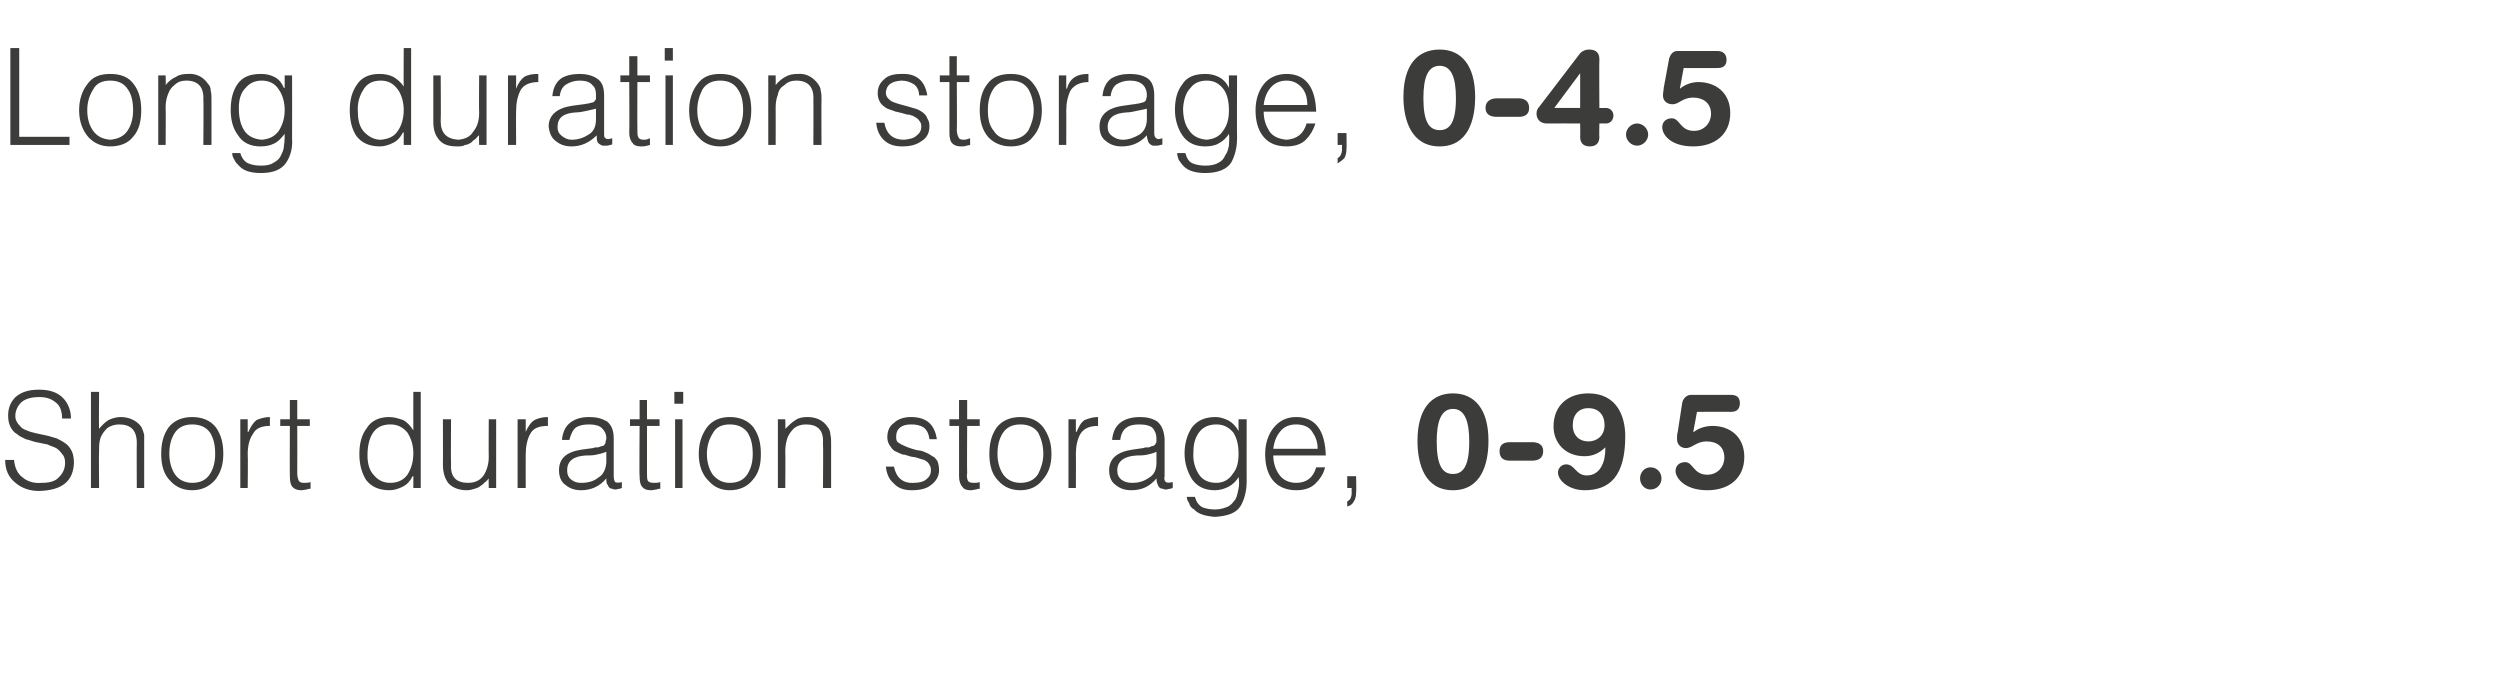
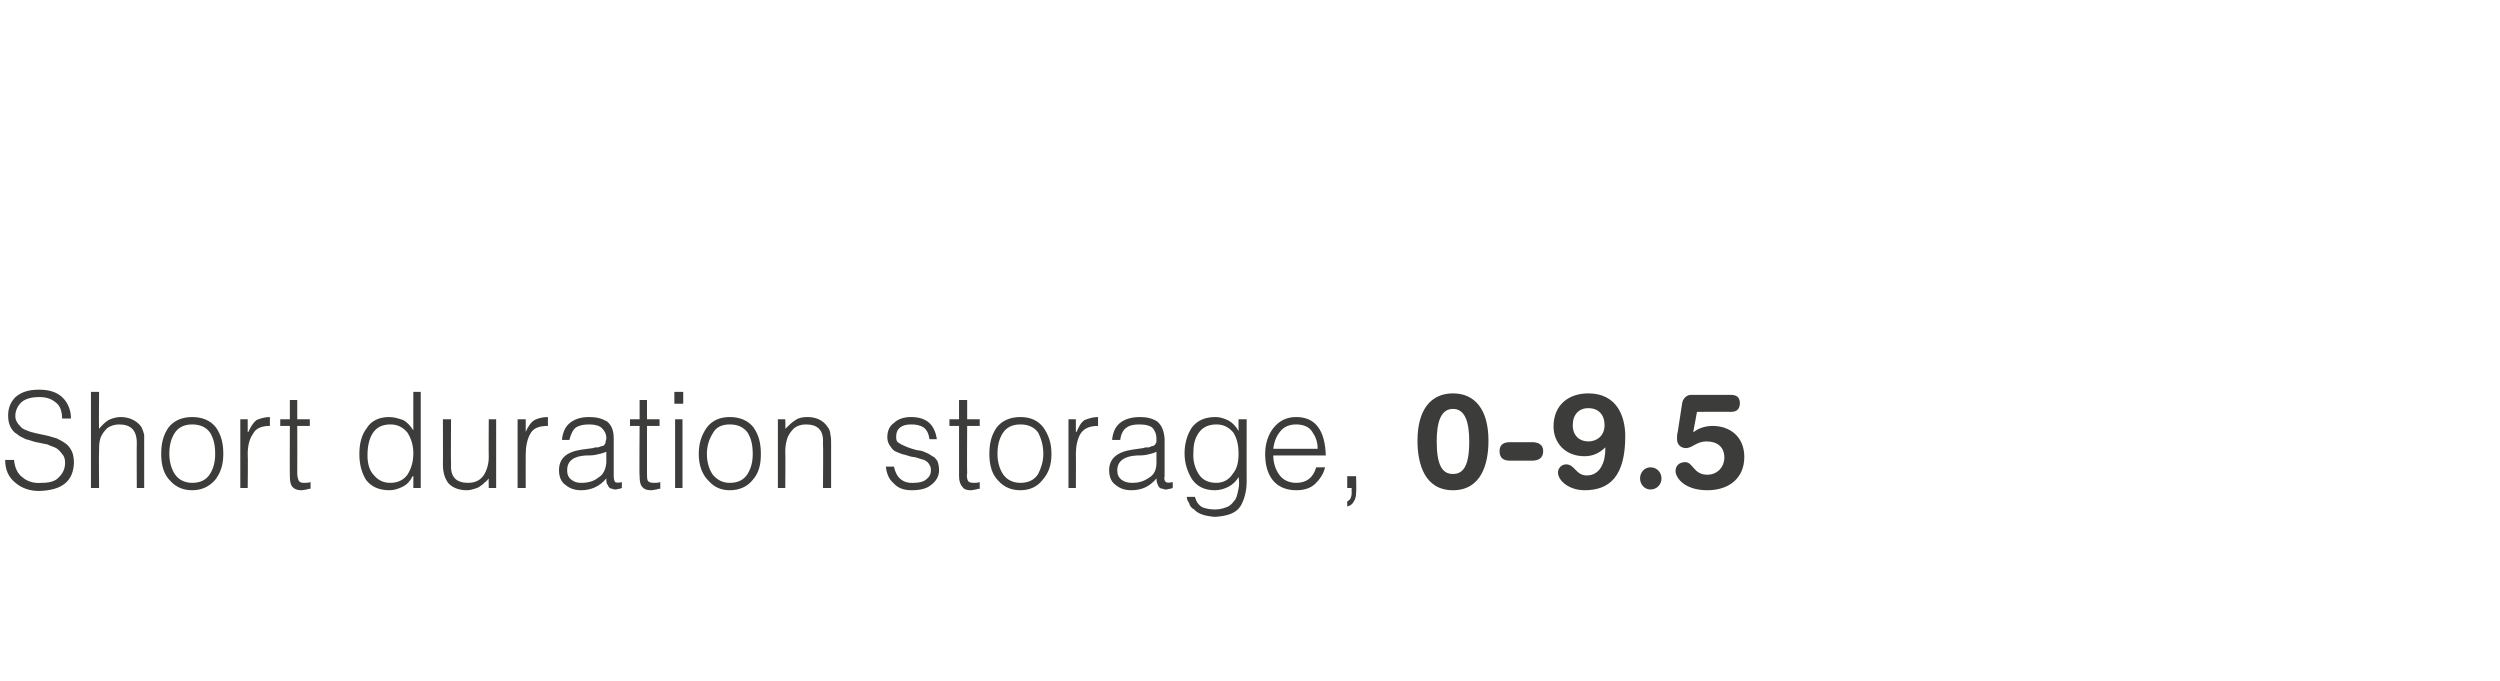
<svg xmlns="http://www.w3.org/2000/svg" version="1.1" width="338.1px" height="92.1px" viewBox="0 -6 338.1 92.1" style="top:-6px">
  <desc>Long duration storage, 0-4.5 Short duration storage, 0-9.5</desc>
  <defs />
  <g id="Polygon89145">
-     <path d="M 0.7 56.2 C 0.7 57.6 1.2 58.6 2.1 59.3 C 2.9 60 4 60.4 5.3 60.4 C 8.4 60.3 9.9 59.1 10 56.6 C 10 56 9.9 55.4 9.7 55 C 9.5 54.6 9.2 54.2 8.9 54 C 8.5 53.7 8.1 53.5 7.7 53.3 C 7.3 53.2 6.8 53 6.3 52.9 C 5.8 52.8 5.4 52.7 4.9 52.6 C 4.5 52.5 4 52.4 3.6 52.2 C 3.3 52.1 2.9 51.9 2.7 51.6 C 2.4 51.3 2.2 51 2.1 50.6 C 2 49.9 2.2 49.2 2.7 48.6 C 3.2 48 4.1 47.7 5.3 47.7 C 6.2 47.7 6.9 47.9 7.5 48.4 C 8.1 48.8 8.4 49.6 8.4 50.6 C 8.4 50.6 9.6 50.6 9.6 50.6 C 9.6 49.5 9.2 48.5 8.5 47.8 C 7.8 47.1 6.8 46.7 5.3 46.7 C 3.9 46.7 2.9 47 2.1 47.7 C 1.4 48.4 1.1 49.2 1.1 50.2 C 1.1 50.8 1.2 51.3 1.4 51.7 C 1.6 52.1 1.9 52.5 2.3 52.7 C 2.6 53 3.1 53.2 3.5 53.4 C 4 53.5 4.4 53.7 4.9 53.8 C 5.4 53.9 5.9 54 6.4 54.1 C 6.8 54.3 7.2 54.4 7.6 54.6 C 7.9 54.8 8.2 55.1 8.4 55.4 C 8.7 55.7 8.8 56.1 8.8 56.6 C 8.8 57.4 8.5 58 8 58.5 C 7.5 59.1 6.7 59.3 5.6 59.3 C 4.6 59.4 3.7 59.1 3.1 58.6 C 2.4 58.1 2 57.3 1.9 56.2 C 1.9 56.2 0.7 56.2 0.7 56.2 Z M 13.4 60 C 13.4 60 13.36 54.99 13.4 55 C 13.4 54.4 13.4 53.8 13.6 53.2 C 13.8 52.7 14.1 52.3 14.5 51.9 C 14.9 51.6 15.5 51.4 16.1 51.4 C 17.7 51.4 18.5 52.2 18.5 53.9 C 18.47 53.92 18.5 60 18.5 60 L 19.5 60 C 19.5 60 19.51 53.9 19.5 53.9 C 19.5 53.5 19.5 53.1 19.5 52.8 C 19.4 52.4 19.3 52.1 19.1 51.7 C 18.4 50.8 17.4 50.4 16.3 50.4 C 15.7 50.4 15.1 50.6 14.7 50.8 C 14.2 51.1 13.8 51.5 13.4 52 C 13.36 51.97 13.4 47 13.4 47 L 12.3 47 L 12.3 60 L 13.4 60 Z M 26 60.3 C 27.3 60.3 28.3 59.8 29.1 58.9 C 29.8 58 30.2 56.9 30.2 55.4 C 30.2 53.9 29.9 52.8 29.2 51.8 C 28.5 50.9 27.4 50.4 26 50.4 C 24.6 50.4 23.5 50.9 22.8 51.8 C 22.1 52.8 21.8 53.9 21.8 55.4 C 21.8 57 22.2 58.2 23 59 C 23.8 59.9 24.8 60.3 26 60.3 C 26 60.3 26 60.3 26 60.3 Z M 29.1 55.4 C 29.1 56.4 28.9 57.3 28.4 58.1 C 27.9 58.9 27.1 59.3 26 59.3 C 25 59.3 24.2 58.9 23.7 58.2 C 23.2 57.5 22.9 56.5 22.9 55.4 C 22.9 54.3 23.1 53.4 23.6 52.6 C 24.1 51.8 24.9 51.4 26 51.4 C 27.1 51.4 27.9 51.8 28.4 52.5 C 28.9 53.3 29.1 54.2 29.1 55.4 C 29.1 55.4 29.1 55.4 29.1 55.4 Z M 33.5 55.4 C 33.5 54.4 33.7 53.4 34.2 52.7 C 34.6 51.9 35.4 51.6 36.5 51.6 C 36.5 51.6 36.5 50.4 36.5 50.4 C 35.8 50.4 35.2 50.6 34.7 50.8 C 34.3 51.1 33.9 51.7 33.6 52.4 C 33.59 52.41 33.5 52.4 33.5 52.4 L 33.5 50.7 L 32.5 50.7 L 32.5 60 L 33.5 60 C 33.5 60 33.55 55.44 33.5 55.4 Z M 42 59.2 C 41.7 59.3 41.4 59.3 41.1 59.3 C 40.7 59.3 40.5 59.2 40.4 59 C 40.3 58.8 40.2 58.4 40.2 58 C 40.22 58 40.2 51.6 40.2 51.6 L 41.9 51.6 L 41.9 50.7 L 40.2 50.7 L 40.2 48.1 L 39.2 48.1 L 39.2 50.7 L 37.9 50.7 L 37.9 51.6 L 39.2 51.6 C 39.2 51.6 39.18 58.43 39.2 58.4 C 39.2 59.1 39.3 59.6 39.6 59.9 C 39.9 60.2 40.3 60.3 40.8 60.3 C 41 60.3 41.3 60.2 41.5 60.2 C 41.7 60.1 41.9 60.1 42 60.1 C 42 60.1 42 59.2 42 59.2 Z M 55.9 55.3 C 55.9 56.5 55.6 57.4 55.1 58.2 C 54.6 58.9 53.8 59.3 52.8 59.3 C 51.9 59.3 51.2 59 50.6 58.3 C 50 57.7 49.7 56.8 49.7 55.6 C 49.7 54.4 49.9 53.4 50.4 52.6 C 50.9 51.8 51.7 51.4 52.8 51.4 C 53.8 51.4 54.5 51.8 55.1 52.5 C 55.6 53.3 55.9 54.2 55.9 55.3 C 55.9 55.3 55.9 55.3 55.9 55.3 Z M 55.9 52.2 C 55.5 51.6 55.1 51.1 54.5 50.8 C 53.9 50.6 53.3 50.4 52.6 50.4 C 51.3 50.4 50.2 50.9 49.6 51.9 C 48.9 52.8 48.6 54 48.6 55.4 C 48.6 56.8 48.9 57.9 49.5 58.9 C 50.2 59.8 51.2 60.3 52.7 60.3 C 53.3 60.3 53.9 60.1 54.5 59.8 C 55.1 59.5 55.5 59 55.8 58.4 C 55.84 58.4 55.9 58.4 55.9 58.4 L 55.9 60 L 56.9 60 L 56.9 47 L 55.9 47 C 55.9 47 55.88 52.16 55.9 52.2 Z M 66.1 55.8 C 66.1 56.8 65.8 57.7 65.4 58.3 C 64.9 59 64.2 59.3 63.3 59.3 C 61.7 59.3 60.9 58.5 61 56.8 C 60.96 56.82 61 50.7 61 50.7 L 59.9 50.7 C 59.9 50.7 59.92 56.84 59.9 56.8 C 59.9 57.8 60.1 58.6 60.6 59.3 C 61.1 59.9 62 60.3 63.1 60.3 C 63.5 60.3 63.9 60.2 64.2 60.1 C 64.5 60 64.8 59.9 65 59.7 C 65.2 59.6 65.4 59.4 65.6 59.2 C 65.8 59.1 65.9 58.9 66.1 58.7 C 66.07 58.74 66.1 60 66.1 60 L 67.1 60 L 67.1 50.7 L 66.1 50.7 C 66.1 50.7 66.07 55.77 66.1 55.8 Z M 71.1 55.4 C 71.1 54.4 71.3 53.4 71.7 52.7 C 72.1 51.9 72.9 51.6 74.1 51.6 C 74.1 51.6 74.1 50.4 74.1 50.4 C 73.3 50.4 72.7 50.6 72.3 50.8 C 71.8 51.1 71.4 51.7 71.1 52.4 C 71.12 52.41 71.1 52.4 71.1 52.4 L 71.1 50.7 L 70 50.7 L 70 60 L 71.1 60 C 71.1 60 71.08 55.44 71.1 55.4 Z M 82 56.6 C 81.9 57.5 81.6 58.2 80.9 58.6 C 80.3 59.1 79.5 59.3 78.6 59.3 C 78.1 59.3 77.7 59.2 77.3 58.9 C 76.9 58.6 76.7 58.2 76.7 57.6 C 76.7 56.4 77.5 55.7 79.2 55.6 C 79.7 55.6 80.1 55.6 80.6 55.5 C 81.1 55.4 81.5 55.3 82 55.1 C 82 55.1 82 56.6 82 56.6 Z M 78.7 54.8 C 76.6 55.1 75.6 56 75.6 57.6 C 75.6 58.5 75.9 59.2 76.5 59.6 C 77.1 60.1 77.8 60.3 78.6 60.3 C 79.9 60.3 81.1 59.8 82 58.7 C 82 59.1 82 59.4 82.2 59.6 C 82.3 59.9 82.5 60.1 82.8 60.1 C 83 60.2 83.1 60.2 83.3 60.2 C 83.4 60.2 83.6 60.1 83.8 60.1 C 83.9 60.1 84 60 84.1 60 C 84.1 60 84.1 59.2 84.1 59.2 C 83.7 59.3 83.4 59.3 83.2 59.2 C 83.1 59.1 83 58.8 83 58.4 C 83 58.4 83 53.3 83 53.3 C 83 52.2 82.7 51.5 82.1 51 C 81.4 50.6 80.7 50.4 79.7 50.4 C 78.7 50.4 77.9 50.6 77.2 51.1 C 76.5 51.6 76.1 52.4 76 53.5 C 76 53.5 77 53.5 77 53.5 C 77.2 52.7 77.5 52.1 77.9 51.8 C 78.4 51.5 79 51.4 79.7 51.4 C 80.5 51.4 81.1 51.6 81.4 51.9 C 81.8 52.3 82 52.7 82 53.3 C 82 53.5 81.9 53.6 81.9 53.8 C 81.9 54 81.7 54.2 81.6 54.3 C 81.4 54.3 81.2 54.4 80.9 54.5 C 80.6 54.5 80.4 54.5 80.2 54.6 C 80.2 54.6 78.7 54.8 78.7 54.8 Z M 89.3 59.2 C 89 59.3 88.7 59.3 88.4 59.3 C 88 59.3 87.7 59.2 87.6 59 C 87.5 58.8 87.5 58.4 87.5 58 C 87.49 58 87.5 51.6 87.5 51.6 L 89.2 51.6 L 89.2 50.7 L 87.5 50.7 L 87.5 48.1 L 86.5 48.1 L 86.5 50.7 L 85.2 50.7 L 85.2 51.6 L 86.5 51.6 C 86.5 51.6 86.45 58.43 86.5 58.4 C 86.5 59.1 86.6 59.6 86.9 59.9 C 87.2 60.2 87.5 60.3 88.1 60.3 C 88.3 60.3 88.6 60.2 88.8 60.2 C 89 60.1 89.1 60.1 89.3 60.1 C 89.3 60.1 89.3 59.2 89.3 59.2 Z M 92.3 60 L 92.3 50.7 L 91.3 50.7 L 91.3 60 L 92.3 60 Z M 92.4 48.6 L 92.4 47 L 91.2 47 L 91.2 48.6 L 92.4 48.6 Z M 98.7 60.3 C 100 60.3 101.1 59.8 101.8 58.9 C 102.6 58 102.9 56.9 102.9 55.4 C 102.9 53.9 102.6 52.8 101.9 51.8 C 101.2 50.9 100.1 50.4 98.7 50.4 C 97.3 50.4 96.3 50.9 95.6 51.8 C 94.9 52.8 94.5 53.9 94.5 55.4 C 94.5 57 95 58.2 95.8 59 C 96.6 59.9 97.5 60.3 98.7 60.3 C 98.7 60.3 98.7 60.3 98.7 60.3 Z M 101.8 55.4 C 101.8 56.4 101.6 57.3 101.1 58.1 C 100.6 58.9 99.8 59.3 98.7 59.3 C 97.7 59.3 97 58.9 96.4 58.2 C 95.9 57.5 95.6 56.5 95.6 55.4 C 95.6 54.3 95.9 53.4 96.4 52.6 C 96.8 51.8 97.6 51.4 98.7 51.4 C 99.8 51.4 100.6 51.8 101.1 52.5 C 101.6 53.3 101.8 54.2 101.8 55.4 C 101.8 55.4 101.8 55.4 101.8 55.4 Z M 106.2 55 C 106.2 54.4 106.3 53.8 106.5 53.2 C 106.7 52.7 107 52.3 107.4 51.9 C 107.8 51.6 108.3 51.4 109 51.4 C 110.6 51.4 111.4 52.2 111.3 53.9 C 111.35 53.92 111.3 60 111.3 60 L 112.4 60 C 112.4 60 112.39 53.9 112.4 53.9 C 112.4 53.5 112.4 53.1 112.3 52.8 C 112.3 52.4 112.2 52.1 111.9 51.7 C 111.3 50.8 110.3 50.4 109.2 50.4 C 108.6 50.4 108 50.5 107.6 50.8 C 107.1 51.1 106.7 51.5 106.2 52 C 106.24 51.96 106.2 50.7 106.2 50.7 L 105.2 50.7 L 105.2 60 L 106.2 60 C 106.2 60 106.24 54.99 106.2 55 Z M 119.8 57.1 C 119.9 58 120.2 58.8 120.8 59.3 C 121.4 60 122.2 60.3 123.3 60.3 C 124.4 60.3 125.3 60.1 125.9 59.6 C 126.6 59.1 127 58.4 127 57.6 C 127 57.1 126.9 56.7 126.8 56.4 C 126.6 56.1 126.4 55.8 126.1 55.7 C 125.8 55.5 125.5 55.3 125.2 55.2 C 124.8 55 124.4 54.9 124.1 54.9 C 123.3 54.7 122.7 54.5 122.1 54.2 C 121.8 54.1 121.6 53.9 121.4 53.8 C 121.2 53.6 121.2 53.3 121.2 53 C 121.2 52 121.9 51.4 123.2 51.4 C 123.9 51.4 124.4 51.5 124.9 51.8 C 125.3 52.1 125.6 52.6 125.7 53.4 C 125.7 53.4 126.7 53.4 126.7 53.4 C 126.4 51.4 125.3 50.4 123.2 50.4 C 122.2 50.4 121.4 50.7 120.9 51.2 C 120.3 51.6 120 52.3 120 53.1 C 120 53.5 120.1 53.9 120.3 54.2 C 120.5 54.5 120.7 54.8 121 55 C 121.3 55.1 121.6 55.3 121.9 55.4 C 122.1 55.5 122.3 55.5 122.4 55.5 C 122.6 55.6 122.8 55.6 123 55.7 C 123.3 55.8 123.7 55.8 124 55.9 C 124.2 56 124.4 56 124.6 56.1 C 124.7 56.1 124.9 56.2 125 56.2 C 125.3 56.4 125.5 56.5 125.6 56.7 C 125.8 57 125.9 57.2 125.9 57.6 C 125.9 58.1 125.7 58.5 125.3 58.8 C 125 59.1 124.4 59.3 123.6 59.3 C 122.1 59.4 121.2 58.6 120.9 57.1 C 120.9 57.1 119.8 57.1 119.8 57.1 Z M 132.5 59.2 C 132.2 59.3 132 59.3 131.7 59.3 C 131.2 59.3 131 59.2 130.9 59 C 130.8 58.8 130.7 58.4 130.8 58 C 130.76 58 130.8 51.6 130.8 51.6 L 132.5 51.6 L 132.5 50.7 L 130.8 50.7 L 130.8 48.1 L 129.7 48.1 L 129.7 50.7 L 128.4 50.7 L 128.4 51.6 L 129.7 51.6 C 129.7 51.6 129.71 58.43 129.7 58.4 C 129.7 59.1 129.9 59.6 130.2 59.9 C 130.4 60.2 130.8 60.3 131.3 60.3 C 131.6 60.3 131.8 60.2 132 60.2 C 132.2 60.1 132.4 60.1 132.5 60.1 C 132.5 60.1 132.5 59.2 132.5 59.2 Z M 138 60.3 C 139.3 60.3 140.3 59.8 141 58.9 C 141.8 58 142.2 56.9 142.2 55.4 C 142.2 53.9 141.8 52.8 141.1 51.8 C 140.4 50.9 139.4 50.4 138 50.4 C 136.6 50.4 135.5 50.9 134.8 51.8 C 134.1 52.8 133.8 53.9 133.8 55.4 C 133.8 57 134.2 58.2 135 59 C 135.8 59.9 136.8 60.3 138 60.3 C 138 60.3 138 60.3 138 60.3 Z M 141.1 55.4 C 141.1 56.4 140.8 57.3 140.4 58.1 C 139.9 58.9 139.1 59.3 138 59.3 C 137 59.3 136.2 58.9 135.7 58.2 C 135.2 57.5 134.9 56.5 134.9 55.4 C 134.9 54.3 135.1 53.4 135.6 52.6 C 136.1 51.8 136.9 51.4 138 51.4 C 139.1 51.4 139.9 51.8 140.4 52.5 C 140.8 53.3 141.1 54.2 141.1 55.4 C 141.1 55.4 141.1 55.4 141.1 55.4 Z M 145.5 55.4 C 145.5 54.4 145.7 53.4 146.1 52.7 C 146.6 51.9 147.4 51.6 148.5 51.6 C 148.5 51.6 148.5 50.4 148.5 50.4 C 147.8 50.4 147.2 50.6 146.7 50.8 C 146.2 51.1 145.9 51.7 145.6 52.4 C 145.57 52.41 145.5 52.4 145.5 52.4 L 145.5 50.7 L 144.5 50.7 L 144.5 60 L 145.5 60 C 145.5 60 145.53 55.44 145.5 55.4 Z M 156.4 56.6 C 156.4 57.5 156.1 58.2 155.4 58.6 C 154.7 59.1 154 59.3 153.1 59.3 C 152.6 59.3 152.1 59.2 151.7 58.9 C 151.3 58.6 151.1 58.2 151.1 57.6 C 151.1 56.4 152 55.7 153.7 55.6 C 154.1 55.6 154.6 55.6 155.1 55.5 C 155.5 55.4 156 55.3 156.4 55.1 C 156.4 55.1 156.4 56.6 156.4 56.6 Z M 153.2 54.8 C 151.1 55.1 150 56 150 57.6 C 150 58.5 150.3 59.2 150.9 59.6 C 151.5 60.1 152.2 60.3 153 60.3 C 154.4 60.3 155.5 59.8 156.4 58.7 C 156.4 59.1 156.5 59.4 156.6 59.6 C 156.7 59.9 156.9 60.1 157.3 60.1 C 157.4 60.2 157.6 60.2 157.7 60.2 C 157.9 60.2 158.1 60.1 158.2 60.1 C 158.4 60.1 158.5 60 158.6 60 C 158.6 60 158.6 59.2 158.6 59.2 C 158.1 59.3 157.8 59.3 157.7 59.2 C 157.5 59.1 157.4 58.8 157.5 58.4 C 157.5 58.4 157.5 53.3 157.5 53.3 C 157.4 52.2 157.1 51.5 156.5 51 C 155.9 50.6 155.1 50.4 154.2 50.4 C 153.2 50.4 152.3 50.6 151.6 51.1 C 150.9 51.6 150.5 52.4 150.4 53.5 C 150.4 53.5 151.5 53.5 151.5 53.5 C 151.6 52.7 151.9 52.1 152.4 51.8 C 152.8 51.5 153.4 51.4 154.1 51.4 C 155 51.4 155.6 51.6 155.9 51.9 C 156.2 52.3 156.4 52.7 156.4 53.3 C 156.4 53.5 156.4 53.6 156.4 53.8 C 156.3 54 156.2 54.2 156 54.3 C 155.8 54.3 155.6 54.4 155.4 54.5 C 155.1 54.5 154.8 54.5 154.6 54.6 C 154.6 54.6 153.2 54.8 153.2 54.8 Z M 167.5 55.4 C 167.5 56.5 167.3 57.4 166.7 58.1 C 166.2 58.9 165.4 59.3 164.5 59.3 C 163.4 59.3 162.6 58.9 162.1 58.1 C 161.6 57.3 161.3 56.3 161.4 55.1 C 161.4 53.9 161.7 53 162.3 52.3 C 162.8 51.7 163.6 51.4 164.5 51.4 C 165.5 51.4 166.2 51.8 166.8 52.5 C 167.3 53.3 167.5 54.2 167.5 55.4 C 167.5 55.4 167.5 55.4 167.5 55.4 Z M 167.5 52.3 C 167.5 52.3 167.51 52.31 167.5 52.3 C 167.2 51.7 166.7 51.2 166.2 50.9 C 165.6 50.6 165 50.4 164.4 50.4 C 162.9 50.4 161.9 50.9 161.2 51.8 C 160.6 52.7 160.2 53.9 160.2 55.3 C 160.2 56.7 160.6 57.8 161.2 58.8 C 161.9 59.8 162.9 60.3 164.3 60.3 C 165 60.3 165.6 60.1 166.2 59.8 C 166.7 59.5 167.2 59.1 167.5 58.5 C 167.6 59.1 167.6 59.6 167.5 60.1 C 167.4 60.6 167.3 61.1 167.1 61.5 C 166.8 61.9 166.5 62.3 166.1 62.5 C 165.6 62.7 165.1 62.9 164.3 62.9 C 163.7 62.9 163.1 62.8 162.6 62.6 C 162.1 62.3 161.8 61.9 161.6 61.2 C 161.6 61.2 160.5 61.2 160.5 61.2 C 160.5 61.5 160.6 61.7 160.8 62 C 160.9 62.4 161.1 62.7 161.5 62.9 C 162 63.5 163 63.8 164.3 63.9 C 166 63.8 167.2 63.4 167.8 62.4 C 168.3 61.5 168.6 60.4 168.6 59.1 C 168.59 59.13 168.6 50.7 168.6 50.7 L 167.5 50.7 L 167.5 52.3 Z M 172.2 54.7 C 172.3 53.8 172.6 53 173.1 52.4 C 173.6 51.7 174.4 51.4 175.3 51.4 C 176.2 51.4 177 51.7 177.4 52.3 C 177.9 53 178.2 53.7 178.2 54.7 C 178.2 54.7 172.2 54.7 172.2 54.7 Z M 179.3 55.6 C 179.2 52.2 177.9 50.4 175.3 50.4 C 174 50.4 173 50.9 172.2 51.9 C 171.5 52.8 171.1 54 171.1 55.4 C 171.1 56.8 171.4 58 172.1 58.9 C 172.8 59.8 173.9 60.3 175.3 60.3 C 176.4 60.3 177.3 60 177.9 59.4 C 178.5 58.8 179 58.1 179.2 57.2 C 179.2 57.2 178 57.2 178 57.2 C 177.6 58.6 176.7 59.3 175.3 59.3 C 174.3 59.3 173.5 58.9 173 58.2 C 172.5 57.5 172.2 56.6 172.2 55.6 C 172.2 55.6 179.3 55.6 179.3 55.6 Z M 183.4 58.4 L 182.2 58.4 L 182.2 60 L 182.8 60 C 182.8 60 182.78 60.66 182.8 60.7 C 182.8 61 182.7 61.3 182.6 61.5 C 182.5 61.6 182.3 61.8 182.2 61.8 C 182.2 61.8 182.2 62.5 182.2 62.5 C 182.6 62.4 182.9 62.2 183.1 61.8 C 183.3 61.5 183.4 61.1 183.4 60.6 C 183.45 60.58 183.4 58.4 183.4 58.4 Z M 196.5 58.1 C 197.9 58.1 198.7 57 198.7 53.7 C 198.7 51 198.1 49.3 196.5 49.3 C 194.9 49.3 194.3 51 194.3 53.7 C 194.3 57 195.1 58.1 196.5 58.1 Z M 196.5 47.2 C 199.4 47.2 201.3 49.3 201.3 53.6 C 201.3 56.8 200.3 60.3 196.5 60.3 C 192.7 60.3 191.7 56.8 191.7 53.6 C 191.7 49.3 193.6 47.2 196.5 47.2 Z M 207.2 53.8 C 208 53.8 208.7 54.1 208.7 55 C 208.7 56 208 56.3 207.2 56.3 C 207.2 56.3 204.2 56.3 204.2 56.3 C 203.4 56.3 202.8 56 202.8 55 C 202.8 54.1 203.4 53.8 204.2 53.8 C 204.2 53.8 207.2 53.8 207.2 53.8 Z M 217.1 54.5 C 216.4 55.2 215.5 55.7 214.3 55.7 C 211.6 55.7 210.1 53.8 210.1 51.7 C 210.1 48.7 212.2 47.2 214.8 47.2 C 218.6 47.2 219.8 50.2 219.8 53 C 219.8 58.4 217.7 60.3 214.3 60.3 C 212.2 60.3 210.7 59 210.7 57.9 C 210.7 57.3 211.2 56.8 211.8 56.8 C 213 56.8 213.1 58.3 214.6 58.3 C 216.4 58.3 217.1 56.5 217.1 54.8 C 217.1 54.8 217.1 54.5 217.1 54.5 Z M 214.8 49.2 C 213.5 49.2 212.7 50.1 212.7 51.5 C 212.7 53 213.7 53.7 214.8 53.7 C 216 53.7 217 52.9 217 51.5 C 217 50.1 216.2 49.2 214.8 49.2 Z M 223.2 57.2 C 224.1 57.2 224.7 57.9 224.7 58.7 C 224.7 59.5 224.1 60.2 223.2 60.2 C 222.4 60.2 221.8 59.5 221.8 58.7 C 221.8 57.9 222.4 57.2 223.2 57.2 Z M 227.5 48.5 C 227.6 47.9 228.1 47.4 228.7 47.4 C 228.7 47.4 234.1 47.4 234.1 47.4 C 234.8 47.4 235.3 47.7 235.3 48.5 C 235.3 49.4 234.8 49.7 234.1 49.7 C 234.14 49.68 229.5 49.7 229.5 49.7 L 229 52.4 C 229 52.4 229.08 52.43 229.1 52.4 C 229.7 51.9 230.7 51.6 231.6 51.6 C 233.9 51.6 235.9 53 235.9 55.8 C 235.9 58.7 233.8 60.3 230.9 60.3 C 227.8 60.3 226.6 58.6 226.6 57.7 C 226.6 57 227.1 56.5 227.9 56.5 C 229 56.5 229 58.2 230.9 58.2 C 232.3 58.2 233.2 57.1 233.2 55.9 C 233.2 54.4 232.2 53.7 230.8 53.7 C 229.4 53.7 228.9 54.6 228 54.6 C 227.4 54.6 226.8 54.2 226.8 53.4 C 226.8 53 226.8 52.7 226.9 52.4 C 226.9 52.4 227.5 48.5 227.5 48.5 Z " stroke="none" fill="#3c3c3b" />
+     <path d="M 0.7 56.2 C 0.7 57.6 1.2 58.6 2.1 59.3 C 2.9 60 4 60.4 5.3 60.4 C 8.4 60.3 9.9 59.1 10 56.6 C 10 56 9.9 55.4 9.7 55 C 9.5 54.6 9.2 54.2 8.9 54 C 8.5 53.7 8.1 53.5 7.7 53.3 C 7.3 53.2 6.8 53 6.3 52.9 C 5.8 52.8 5.4 52.7 4.9 52.6 C 4.5 52.5 4 52.4 3.6 52.2 C 3.3 52.1 2.9 51.9 2.7 51.6 C 2.4 51.3 2.2 51 2.1 50.6 C 2 49.9 2.2 49.2 2.7 48.6 C 3.2 48 4.1 47.7 5.3 47.7 C 6.2 47.7 6.9 47.9 7.5 48.4 C 8.1 48.8 8.4 49.6 8.4 50.6 C 8.4 50.6 9.6 50.6 9.6 50.6 C 9.6 49.5 9.2 48.5 8.5 47.8 C 7.8 47.1 6.8 46.7 5.3 46.7 C 3.9 46.7 2.9 47 2.1 47.7 C 1.4 48.4 1.1 49.2 1.1 50.2 C 1.1 50.8 1.2 51.3 1.4 51.7 C 1.6 52.1 1.9 52.5 2.3 52.7 C 2.6 53 3.1 53.2 3.5 53.4 C 4 53.5 4.4 53.7 4.9 53.8 C 5.4 53.9 5.9 54 6.4 54.1 C 6.8 54.3 7.2 54.4 7.6 54.6 C 7.9 54.8 8.2 55.1 8.4 55.4 C 8.7 55.7 8.8 56.1 8.8 56.6 C 8.8 57.4 8.5 58 8 58.5 C 7.5 59.1 6.7 59.3 5.6 59.3 C 4.6 59.4 3.7 59.1 3.1 58.6 C 2.4 58.1 2 57.3 1.9 56.2 C 1.9 56.2 0.7 56.2 0.7 56.2 Z M 13.4 60 C 13.4 60 13.36 54.99 13.4 55 C 13.4 54.4 13.4 53.8 13.6 53.2 C 13.8 52.7 14.1 52.3 14.5 51.9 C 14.9 51.6 15.5 51.4 16.1 51.4 C 17.7 51.4 18.5 52.2 18.5 53.9 C 18.47 53.92 18.5 60 18.5 60 L 19.5 60 C 19.5 60 19.51 53.9 19.5 53.9 C 19.5 53.5 19.5 53.1 19.5 52.8 C 19.4 52.4 19.3 52.1 19.1 51.7 C 18.4 50.8 17.4 50.4 16.3 50.4 C 15.7 50.4 15.1 50.6 14.7 50.8 C 14.2 51.1 13.8 51.5 13.4 52 C 13.36 51.97 13.4 47 13.4 47 L 12.3 47 L 12.3 60 L 13.4 60 Z M 26 60.3 C 27.3 60.3 28.3 59.8 29.1 58.9 C 29.8 58 30.2 56.9 30.2 55.4 C 30.2 53.9 29.9 52.8 29.2 51.8 C 28.5 50.9 27.4 50.4 26 50.4 C 24.6 50.4 23.5 50.9 22.8 51.8 C 22.1 52.8 21.8 53.9 21.8 55.4 C 21.8 57 22.2 58.2 23 59 C 23.8 59.9 24.8 60.3 26 60.3 C 26 60.3 26 60.3 26 60.3 Z M 29.1 55.4 C 29.1 56.4 28.9 57.3 28.4 58.1 C 27.9 58.9 27.1 59.3 26 59.3 C 25 59.3 24.2 58.9 23.7 58.2 C 23.2 57.5 22.9 56.5 22.9 55.4 C 22.9 54.3 23.1 53.4 23.6 52.6 C 24.1 51.8 24.9 51.4 26 51.4 C 27.1 51.4 27.9 51.8 28.4 52.5 C 28.9 53.3 29.1 54.2 29.1 55.4 C 29.1 55.4 29.1 55.4 29.1 55.4 Z M 33.5 55.4 C 33.5 54.4 33.7 53.4 34.2 52.7 C 34.6 51.9 35.4 51.6 36.5 51.6 C 36.5 51.6 36.5 50.4 36.5 50.4 C 35.8 50.4 35.2 50.6 34.7 50.8 C 34.3 51.1 33.9 51.7 33.6 52.4 C 33.59 52.41 33.5 52.4 33.5 52.4 L 33.5 50.7 L 32.5 50.7 L 32.5 60 L 33.5 60 C 33.5 60 33.55 55.44 33.5 55.4 Z M 42 59.2 C 41.7 59.3 41.4 59.3 41.1 59.3 C 40.7 59.3 40.5 59.2 40.4 59 C 40.3 58.8 40.2 58.4 40.2 58 C 40.22 58 40.2 51.6 40.2 51.6 L 41.9 51.6 L 41.9 50.7 L 40.2 50.7 L 40.2 48.1 L 39.2 48.1 L 39.2 50.7 L 37.9 50.7 L 37.9 51.6 L 39.2 51.6 C 39.2 51.6 39.18 58.43 39.2 58.4 C 39.2 59.1 39.3 59.6 39.6 59.9 C 39.9 60.2 40.3 60.3 40.8 60.3 C 41 60.3 41.3 60.2 41.5 60.2 C 41.7 60.1 41.9 60.1 42 60.1 C 42 60.1 42 59.2 42 59.2 Z M 55.9 55.3 C 55.9 56.5 55.6 57.4 55.1 58.2 C 54.6 58.9 53.8 59.3 52.8 59.3 C 51.9 59.3 51.2 59 50.6 58.3 C 50 57.7 49.7 56.8 49.7 55.6 C 49.7 54.4 49.9 53.4 50.4 52.6 C 50.9 51.8 51.7 51.4 52.8 51.4 C 53.8 51.4 54.5 51.8 55.1 52.5 C 55.6 53.3 55.9 54.2 55.9 55.3 C 55.9 55.3 55.9 55.3 55.9 55.3 Z M 55.9 52.2 C 55.5 51.6 55.1 51.1 54.5 50.8 C 53.9 50.6 53.3 50.4 52.6 50.4 C 51.3 50.4 50.2 50.9 49.6 51.9 C 48.9 52.8 48.6 54 48.6 55.4 C 48.6 56.8 48.9 57.9 49.5 58.9 C 50.2 59.8 51.2 60.3 52.7 60.3 C 53.3 60.3 53.9 60.1 54.5 59.8 C 55.1 59.5 55.5 59 55.8 58.4 C 55.84 58.4 55.9 58.4 55.9 58.4 L 55.9 60 L 56.9 60 L 56.9 47 L 55.9 47 C 55.9 47 55.88 52.16 55.9 52.2 Z M 66.1 55.8 C 66.1 56.8 65.8 57.7 65.4 58.3 C 64.9 59 64.2 59.3 63.3 59.3 C 61.7 59.3 60.9 58.5 61 56.8 C 60.96 56.82 61 50.7 61 50.7 L 59.9 50.7 C 59.9 50.7 59.92 56.84 59.9 56.8 C 59.9 57.8 60.1 58.6 60.6 59.3 C 61.1 59.9 62 60.3 63.1 60.3 C 63.5 60.3 63.9 60.2 64.2 60.1 C 64.5 60 64.8 59.9 65 59.7 C 65.2 59.6 65.4 59.4 65.6 59.2 C 65.8 59.1 65.9 58.9 66.1 58.7 C 66.07 58.74 66.1 60 66.1 60 L 67.1 60 L 67.1 50.7 L 66.1 50.7 C 66.1 50.7 66.07 55.77 66.1 55.8 Z M 71.1 55.4 C 71.1 54.4 71.3 53.4 71.7 52.7 C 72.1 51.9 72.9 51.6 74.1 51.6 C 74.1 51.6 74.1 50.4 74.1 50.4 C 73.3 50.4 72.7 50.6 72.3 50.8 C 71.8 51.1 71.4 51.7 71.1 52.4 C 71.12 52.41 71.1 52.4 71.1 52.4 L 71.1 50.7 L 70 50.7 L 70 60 L 71.1 60 C 71.1 60 71.08 55.44 71.1 55.4 Z M 82 56.6 C 81.9 57.5 81.6 58.2 80.9 58.6 C 80.3 59.1 79.5 59.3 78.6 59.3 C 78.1 59.3 77.7 59.2 77.3 58.9 C 76.9 58.6 76.7 58.2 76.7 57.6 C 76.7 56.4 77.5 55.7 79.2 55.6 C 79.7 55.6 80.1 55.6 80.6 55.5 C 81.1 55.4 81.5 55.3 82 55.1 C 82 55.1 82 56.6 82 56.6 Z M 78.7 54.8 C 76.6 55.1 75.6 56 75.6 57.6 C 75.6 58.5 75.9 59.2 76.5 59.6 C 77.1 60.1 77.8 60.3 78.6 60.3 C 79.9 60.3 81.1 59.8 82 58.7 C 82 59.1 82 59.4 82.2 59.6 C 82.3 59.9 82.5 60.1 82.8 60.1 C 83 60.2 83.1 60.2 83.3 60.2 C 83.4 60.2 83.6 60.1 83.8 60.1 C 83.9 60.1 84 60 84.1 60 C 84.1 60 84.1 59.2 84.1 59.2 C 83.7 59.3 83.4 59.3 83.2 59.2 C 83.1 59.1 83 58.8 83 58.4 C 83 58.4 83 53.3 83 53.3 C 83 52.2 82.7 51.5 82.1 51 C 81.4 50.6 80.7 50.4 79.7 50.4 C 78.7 50.4 77.9 50.6 77.2 51.1 C 76.5 51.6 76.1 52.4 76 53.5 C 76 53.5 77 53.5 77 53.5 C 77.2 52.7 77.5 52.1 77.9 51.8 C 78.4 51.5 79 51.4 79.7 51.4 C 80.5 51.4 81.1 51.6 81.4 51.9 C 81.8 52.3 82 52.7 82 53.3 C 82 53.5 81.9 53.6 81.9 53.8 C 81.9 54 81.7 54.2 81.6 54.3 C 81.4 54.3 81.2 54.4 80.9 54.5 C 80.6 54.5 80.4 54.5 80.2 54.6 C 80.2 54.6 78.7 54.8 78.7 54.8 Z M 89.3 59.2 C 89 59.3 88.7 59.3 88.4 59.3 C 88 59.3 87.7 59.2 87.6 59 C 87.5 58.8 87.5 58.4 87.5 58 C 87.49 58 87.5 51.6 87.5 51.6 L 89.2 51.6 L 89.2 50.7 L 87.5 50.7 L 87.5 48.1 L 86.5 48.1 L 86.5 50.7 L 85.2 50.7 L 85.2 51.6 L 86.5 51.6 C 86.5 51.6 86.45 58.43 86.5 58.4 C 86.5 59.1 86.6 59.6 86.9 59.9 C 87.2 60.2 87.5 60.3 88.1 60.3 C 88.3 60.3 88.6 60.2 88.8 60.2 C 89 60.1 89.1 60.1 89.3 60.1 C 89.3 60.1 89.3 59.2 89.3 59.2 Z M 92.3 60 L 92.3 50.7 L 91.3 50.7 L 91.3 60 L 92.3 60 Z M 92.4 48.6 L 92.4 47 L 91.2 47 L 91.2 48.6 L 92.4 48.6 Z M 98.7 60.3 C 100 60.3 101.1 59.8 101.8 58.9 C 102.6 58 102.9 56.9 102.9 55.4 C 102.9 53.9 102.6 52.8 101.9 51.8 C 101.2 50.9 100.1 50.4 98.7 50.4 C 97.3 50.4 96.3 50.9 95.6 51.8 C 94.9 52.8 94.5 53.9 94.5 55.4 C 94.5 57 95 58.2 95.8 59 C 96.6 59.9 97.5 60.3 98.7 60.3 C 98.7 60.3 98.7 60.3 98.7 60.3 Z M 101.8 55.4 C 101.8 56.4 101.6 57.3 101.1 58.1 C 100.6 58.9 99.8 59.3 98.7 59.3 C 97.7 59.3 97 58.9 96.4 58.2 C 95.9 57.5 95.6 56.5 95.6 55.4 C 95.6 54.3 95.9 53.4 96.4 52.6 C 96.8 51.8 97.6 51.4 98.7 51.4 C 99.8 51.4 100.6 51.8 101.1 52.5 C 101.6 53.3 101.8 54.2 101.8 55.4 C 101.8 55.4 101.8 55.4 101.8 55.4 Z M 106.2 55 C 106.2 54.4 106.3 53.8 106.5 53.2 C 106.7 52.7 107 52.3 107.4 51.9 C 107.8 51.6 108.3 51.4 109 51.4 C 110.6 51.4 111.4 52.2 111.3 53.9 C 111.35 53.92 111.3 60 111.3 60 L 112.4 60 C 112.4 60 112.39 53.9 112.4 53.9 C 112.4 53.5 112.4 53.1 112.3 52.8 C 112.3 52.4 112.2 52.1 111.9 51.7 C 111.3 50.8 110.3 50.4 109.2 50.4 C 108.6 50.4 108 50.5 107.6 50.8 C 107.1 51.1 106.7 51.5 106.2 52 C 106.24 51.96 106.2 50.7 106.2 50.7 L 105.2 50.7 L 105.2 60 L 106.2 60 C 106.2 60 106.24 54.99 106.2 55 Z M 119.8 57.1 C 119.9 58 120.2 58.8 120.8 59.3 C 121.4 60 122.2 60.3 123.3 60.3 C 124.4 60.3 125.3 60.1 125.9 59.6 C 126.6 59.1 127 58.4 127 57.6 C 127 57.1 126.9 56.7 126.8 56.4 C 126.6 56.1 126.4 55.8 126.1 55.7 C 125.8 55.5 125.5 55.3 125.2 55.2 C 124.8 55 124.4 54.9 124.1 54.9 C 123.3 54.7 122.7 54.5 122.1 54.2 C 121.8 54.1 121.6 53.9 121.4 53.8 C 121.2 53.6 121.2 53.3 121.2 53 C 121.2 52 121.9 51.4 123.2 51.4 C 123.9 51.4 124.4 51.5 124.9 51.8 C 125.3 52.1 125.6 52.6 125.7 53.4 C 125.7 53.4 126.7 53.4 126.7 53.4 C 126.4 51.4 125.3 50.4 123.2 50.4 C 122.2 50.4 121.4 50.7 120.9 51.2 C 120.3 51.6 120 52.3 120 53.1 C 120 53.5 120.1 53.9 120.3 54.2 C 120.5 54.5 120.7 54.8 121 55 C 122.1 55.5 122.3 55.5 122.4 55.5 C 122.6 55.6 122.8 55.6 123 55.7 C 123.3 55.8 123.7 55.8 124 55.9 C 124.2 56 124.4 56 124.6 56.1 C 124.7 56.1 124.9 56.2 125 56.2 C 125.3 56.4 125.5 56.5 125.6 56.7 C 125.8 57 125.9 57.2 125.9 57.6 C 125.9 58.1 125.7 58.5 125.3 58.8 C 125 59.1 124.4 59.3 123.6 59.3 C 122.1 59.4 121.2 58.6 120.9 57.1 C 120.9 57.1 119.8 57.1 119.8 57.1 Z M 132.5 59.2 C 132.2 59.3 132 59.3 131.7 59.3 C 131.2 59.3 131 59.2 130.9 59 C 130.8 58.8 130.7 58.4 130.8 58 C 130.76 58 130.8 51.6 130.8 51.6 L 132.5 51.6 L 132.5 50.7 L 130.8 50.7 L 130.8 48.1 L 129.7 48.1 L 129.7 50.7 L 128.4 50.7 L 128.4 51.6 L 129.7 51.6 C 129.7 51.6 129.71 58.43 129.7 58.4 C 129.7 59.1 129.9 59.6 130.2 59.9 C 130.4 60.2 130.8 60.3 131.3 60.3 C 131.6 60.3 131.8 60.2 132 60.2 C 132.2 60.1 132.4 60.1 132.5 60.1 C 132.5 60.1 132.5 59.2 132.5 59.2 Z M 138 60.3 C 139.3 60.3 140.3 59.8 141 58.9 C 141.8 58 142.2 56.9 142.2 55.4 C 142.2 53.9 141.8 52.8 141.1 51.8 C 140.4 50.9 139.4 50.4 138 50.4 C 136.6 50.4 135.5 50.9 134.8 51.8 C 134.1 52.8 133.8 53.9 133.8 55.4 C 133.8 57 134.2 58.2 135 59 C 135.8 59.9 136.8 60.3 138 60.3 C 138 60.3 138 60.3 138 60.3 Z M 141.1 55.4 C 141.1 56.4 140.8 57.3 140.4 58.1 C 139.9 58.9 139.1 59.3 138 59.3 C 137 59.3 136.2 58.9 135.7 58.2 C 135.2 57.5 134.9 56.5 134.9 55.4 C 134.9 54.3 135.1 53.4 135.6 52.6 C 136.1 51.8 136.9 51.4 138 51.4 C 139.1 51.4 139.9 51.8 140.4 52.5 C 140.8 53.3 141.1 54.2 141.1 55.4 C 141.1 55.4 141.1 55.4 141.1 55.4 Z M 145.5 55.4 C 145.5 54.4 145.7 53.4 146.1 52.7 C 146.6 51.9 147.4 51.6 148.5 51.6 C 148.5 51.6 148.5 50.4 148.5 50.4 C 147.8 50.4 147.2 50.6 146.7 50.8 C 146.2 51.1 145.9 51.7 145.6 52.4 C 145.57 52.41 145.5 52.4 145.5 52.4 L 145.5 50.7 L 144.5 50.7 L 144.5 60 L 145.5 60 C 145.5 60 145.53 55.44 145.5 55.4 Z M 156.4 56.6 C 156.4 57.5 156.1 58.2 155.4 58.6 C 154.7 59.1 154 59.3 153.1 59.3 C 152.6 59.3 152.1 59.2 151.7 58.9 C 151.3 58.6 151.1 58.2 151.1 57.6 C 151.1 56.4 152 55.7 153.7 55.6 C 154.1 55.6 154.6 55.6 155.1 55.5 C 155.5 55.4 156 55.3 156.4 55.1 C 156.4 55.1 156.4 56.6 156.4 56.6 Z M 153.2 54.8 C 151.1 55.1 150 56 150 57.6 C 150 58.5 150.3 59.2 150.9 59.6 C 151.5 60.1 152.2 60.3 153 60.3 C 154.4 60.3 155.5 59.8 156.4 58.7 C 156.4 59.1 156.5 59.4 156.6 59.6 C 156.7 59.9 156.9 60.1 157.3 60.1 C 157.4 60.2 157.6 60.2 157.7 60.2 C 157.9 60.2 158.1 60.1 158.2 60.1 C 158.4 60.1 158.5 60 158.6 60 C 158.6 60 158.6 59.2 158.6 59.2 C 158.1 59.3 157.8 59.3 157.7 59.2 C 157.5 59.1 157.4 58.8 157.5 58.4 C 157.5 58.4 157.5 53.3 157.5 53.3 C 157.4 52.2 157.1 51.5 156.5 51 C 155.9 50.6 155.1 50.4 154.2 50.4 C 153.2 50.4 152.3 50.6 151.6 51.1 C 150.9 51.6 150.5 52.4 150.4 53.5 C 150.4 53.5 151.5 53.5 151.5 53.5 C 151.6 52.7 151.9 52.1 152.4 51.8 C 152.8 51.5 153.4 51.4 154.1 51.4 C 155 51.4 155.6 51.6 155.9 51.9 C 156.2 52.3 156.4 52.7 156.4 53.3 C 156.4 53.5 156.4 53.6 156.4 53.8 C 156.3 54 156.2 54.2 156 54.3 C 155.8 54.3 155.6 54.4 155.4 54.5 C 155.1 54.5 154.8 54.5 154.6 54.6 C 154.6 54.6 153.2 54.8 153.2 54.8 Z M 167.5 55.4 C 167.5 56.5 167.3 57.4 166.7 58.1 C 166.2 58.9 165.4 59.3 164.5 59.3 C 163.4 59.3 162.6 58.9 162.1 58.1 C 161.6 57.3 161.3 56.3 161.4 55.1 C 161.4 53.9 161.7 53 162.3 52.3 C 162.8 51.7 163.6 51.4 164.5 51.4 C 165.5 51.4 166.2 51.8 166.8 52.5 C 167.3 53.3 167.5 54.2 167.5 55.4 C 167.5 55.4 167.5 55.4 167.5 55.4 Z M 167.5 52.3 C 167.5 52.3 167.51 52.31 167.5 52.3 C 167.2 51.7 166.7 51.2 166.2 50.9 C 165.6 50.6 165 50.4 164.4 50.4 C 162.9 50.4 161.9 50.9 161.2 51.8 C 160.6 52.7 160.2 53.9 160.2 55.3 C 160.2 56.7 160.6 57.8 161.2 58.8 C 161.9 59.8 162.9 60.3 164.3 60.3 C 165 60.3 165.6 60.1 166.2 59.8 C 166.7 59.5 167.2 59.1 167.5 58.5 C 167.6 59.1 167.6 59.6 167.5 60.1 C 167.4 60.6 167.3 61.1 167.1 61.5 C 166.8 61.9 166.5 62.3 166.1 62.5 C 165.6 62.7 165.1 62.9 164.3 62.9 C 163.7 62.9 163.1 62.8 162.6 62.6 C 162.1 62.3 161.8 61.9 161.6 61.2 C 161.6 61.2 160.5 61.2 160.5 61.2 C 160.5 61.5 160.6 61.7 160.8 62 C 160.9 62.4 161.1 62.7 161.5 62.9 C 162 63.5 163 63.8 164.3 63.9 C 166 63.8 167.2 63.4 167.8 62.4 C 168.3 61.5 168.6 60.4 168.6 59.1 C 168.59 59.13 168.6 50.7 168.6 50.7 L 167.5 50.7 L 167.5 52.3 Z M 172.2 54.7 C 172.3 53.8 172.6 53 173.1 52.4 C 173.6 51.7 174.4 51.4 175.3 51.4 C 176.2 51.4 177 51.7 177.4 52.3 C 177.9 53 178.2 53.7 178.2 54.7 C 178.2 54.7 172.2 54.7 172.2 54.7 Z M 179.3 55.6 C 179.2 52.2 177.9 50.4 175.3 50.4 C 174 50.4 173 50.9 172.2 51.9 C 171.5 52.8 171.1 54 171.1 55.4 C 171.1 56.8 171.4 58 172.1 58.9 C 172.8 59.8 173.9 60.3 175.3 60.3 C 176.4 60.3 177.3 60 177.9 59.4 C 178.5 58.8 179 58.1 179.2 57.2 C 179.2 57.2 178 57.2 178 57.2 C 177.6 58.6 176.7 59.3 175.3 59.3 C 174.3 59.3 173.5 58.9 173 58.2 C 172.5 57.5 172.2 56.6 172.2 55.6 C 172.2 55.6 179.3 55.6 179.3 55.6 Z M 183.4 58.4 L 182.2 58.4 L 182.2 60 L 182.8 60 C 182.8 60 182.78 60.66 182.8 60.7 C 182.8 61 182.7 61.3 182.6 61.5 C 182.5 61.6 182.3 61.8 182.2 61.8 C 182.2 61.8 182.2 62.5 182.2 62.5 C 182.6 62.4 182.9 62.2 183.1 61.8 C 183.3 61.5 183.4 61.1 183.4 60.6 C 183.45 60.58 183.4 58.4 183.4 58.4 Z M 196.5 58.1 C 197.9 58.1 198.7 57 198.7 53.7 C 198.7 51 198.1 49.3 196.5 49.3 C 194.9 49.3 194.3 51 194.3 53.7 C 194.3 57 195.1 58.1 196.5 58.1 Z M 196.5 47.2 C 199.4 47.2 201.3 49.3 201.3 53.6 C 201.3 56.8 200.3 60.3 196.5 60.3 C 192.7 60.3 191.7 56.8 191.7 53.6 C 191.7 49.3 193.6 47.2 196.5 47.2 Z M 207.2 53.8 C 208 53.8 208.7 54.1 208.7 55 C 208.7 56 208 56.3 207.2 56.3 C 207.2 56.3 204.2 56.3 204.2 56.3 C 203.4 56.3 202.8 56 202.8 55 C 202.8 54.1 203.4 53.8 204.2 53.8 C 204.2 53.8 207.2 53.8 207.2 53.8 Z M 217.1 54.5 C 216.4 55.2 215.5 55.7 214.3 55.7 C 211.6 55.7 210.1 53.8 210.1 51.7 C 210.1 48.7 212.2 47.2 214.8 47.2 C 218.6 47.2 219.8 50.2 219.8 53 C 219.8 58.4 217.7 60.3 214.3 60.3 C 212.2 60.3 210.7 59 210.7 57.9 C 210.7 57.3 211.2 56.8 211.8 56.8 C 213 56.8 213.1 58.3 214.6 58.3 C 216.4 58.3 217.1 56.5 217.1 54.8 C 217.1 54.8 217.1 54.5 217.1 54.5 Z M 214.8 49.2 C 213.5 49.2 212.7 50.1 212.7 51.5 C 212.7 53 213.7 53.7 214.8 53.7 C 216 53.7 217 52.9 217 51.5 C 217 50.1 216.2 49.2 214.8 49.2 Z M 223.2 57.2 C 224.1 57.2 224.7 57.9 224.7 58.7 C 224.7 59.5 224.1 60.2 223.2 60.2 C 222.4 60.2 221.8 59.5 221.8 58.7 C 221.8 57.9 222.4 57.2 223.2 57.2 Z M 227.5 48.5 C 227.6 47.9 228.1 47.4 228.7 47.4 C 228.7 47.4 234.1 47.4 234.1 47.4 C 234.8 47.4 235.3 47.7 235.3 48.5 C 235.3 49.4 234.8 49.7 234.1 49.7 C 234.14 49.68 229.5 49.7 229.5 49.7 L 229 52.4 C 229 52.4 229.08 52.43 229.1 52.4 C 229.7 51.9 230.7 51.6 231.6 51.6 C 233.9 51.6 235.9 53 235.9 55.8 C 235.9 58.7 233.8 60.3 230.9 60.3 C 227.8 60.3 226.6 58.6 226.6 57.7 C 226.6 57 227.1 56.5 227.9 56.5 C 229 56.5 229 58.2 230.9 58.2 C 232.3 58.2 233.2 57.1 233.2 55.9 C 233.2 54.4 232.2 53.7 230.8 53.7 C 229.4 53.7 228.9 54.6 228 54.6 C 227.4 54.6 226.8 54.2 226.8 53.4 C 226.8 53 226.8 52.7 226.9 52.4 C 226.9 52.4 227.5 48.5 227.5 48.5 Z " stroke="none" fill="#3c3c3b" />
  </g>
  <g id="Polygon89144">
-     <path d="M 9.4 13.6 L 9.4 12.5 L 2.6 12.5 L 2.6 0.5 L 1.4 0.5 L 1.4 13.6 L 9.4 13.6 Z M 14.9 13.8 C 16.2 13.8 17.3 13.4 18 12.5 C 18.8 11.6 19.1 10.4 19.1 8.9 C 19.1 7.5 18.8 6.3 18.1 5.4 C 17.4 4.4 16.3 4 14.9 4 C 13.5 4 12.5 4.4 11.8 5.4 C 11.1 6.3 10.7 7.5 10.7 8.9 C 10.7 10.5 11.2 11.7 12 12.6 C 12.8 13.4 13.7 13.8 14.9 13.8 C 14.9 13.8 14.9 13.8 14.9 13.8 Z M 18 8.9 C 18 9.9 17.8 10.8 17.3 11.6 C 16.8 12.4 16 12.8 14.9 12.9 C 13.9 12.8 13.2 12.5 12.6 11.7 C 12.1 11 11.8 10.1 11.8 8.9 C 11.8 7.8 12.1 6.9 12.6 6.1 C 13 5.3 13.8 4.9 14.9 4.9 C 16 4.9 16.8 5.3 17.3 6.1 C 17.8 6.8 18 7.8 18 8.9 C 18 8.9 18 8.9 18 8.9 Z M 22.4 8.5 C 22.4 7.9 22.5 7.3 22.7 6.8 C 22.9 6.2 23.2 5.8 23.6 5.5 C 24 5.1 24.5 4.9 25.2 4.9 C 26.8 4.9 27.6 5.8 27.5 7.5 C 27.55 7.46 27.5 13.6 27.5 13.6 L 28.6 13.6 C 28.6 13.6 28.59 7.44 28.6 7.4 C 28.6 7 28.6 6.7 28.5 6.3 C 28.5 5.9 28.4 5.6 28.1 5.3 C 27.5 4.4 26.5 3.9 25.4 4 C 24.8 4 24.2 4.1 23.8 4.4 C 23.3 4.6 22.8 5 22.4 5.5 C 22.44 5.5 22.4 4.2 22.4 4.2 L 21.4 4.2 L 21.4 13.6 L 22.4 13.6 C 22.4 13.6 22.44 8.53 22.4 8.5 Z M 38.5 8.9 C 38.5 10 38.2 10.9 37.7 11.7 C 37.1 12.5 36.4 12.8 35.4 12.9 C 34.3 12.8 33.5 12.4 33 11.6 C 32.5 10.8 32.3 9.8 32.3 8.6 C 32.3 7.4 32.6 6.5 33.2 5.9 C 33.8 5.2 34.5 4.9 35.4 4.9 C 36.4 4.9 37.2 5.3 37.7 6.1 C 38.2 6.8 38.5 7.8 38.5 8.9 C 38.5 8.9 38.5 8.9 38.5 8.9 Z M 38.5 5.9 C 38.5 5.9 38.44 5.85 38.4 5.9 C 38.1 5.2 37.7 4.7 37.1 4.4 C 36.5 4.1 35.9 4 35.3 4 C 33.8 4 32.8 4.4 32.1 5.4 C 31.5 6.3 31.2 7.4 31.2 8.9 C 31.2 10.2 31.5 11.4 32.2 12.3 C 32.8 13.3 33.9 13.8 35.2 13.8 C 35.9 13.8 36.5 13.7 37.1 13.4 C 37.7 13.1 38.1 12.6 38.5 12.1 C 38.5 12.6 38.5 13.1 38.4 13.7 C 38.4 14.2 38.2 14.6 38 15 C 37.8 15.5 37.4 15.8 37 16 C 36.6 16.3 36 16.4 35.3 16.4 C 34.6 16.4 34.1 16.3 33.6 16.1 C 33.1 15.9 32.7 15.4 32.5 14.7 C 32.5 14.7 31.4 14.7 31.4 14.7 C 31.4 15 31.5 15.3 31.7 15.6 C 31.8 15.9 32.1 16.2 32.4 16.5 C 33 17.1 33.9 17.4 35.3 17.4 C 37 17.4 38.1 16.9 38.7 16 C 39.3 15.1 39.6 14 39.5 12.7 C 39.52 12.67 39.5 4.2 39.5 4.2 L 38.5 4.2 L 38.5 5.9 Z M 54.6 8.9 C 54.6 10 54.3 11 53.8 11.7 C 53.3 12.5 52.5 12.8 51.5 12.9 C 50.6 12.9 49.9 12.5 49.3 11.9 C 48.7 11.3 48.4 10.4 48.4 9.2 C 48.3 8 48.6 7 49.1 6.2 C 49.6 5.3 50.4 4.9 51.5 4.9 C 52.5 4.9 53.2 5.3 53.8 6.1 C 54.3 6.8 54.6 7.8 54.6 8.9 C 54.6 8.9 54.6 8.9 54.6 8.9 Z M 54.6 5.7 C 54.2 5.1 53.7 4.7 53.2 4.4 C 52.6 4.1 52 4 51.3 4 C 49.9 4 48.9 4.5 48.3 5.4 C 47.6 6.4 47.3 7.5 47.3 8.9 C 47.3 10.3 47.6 11.5 48.2 12.4 C 48.9 13.3 49.9 13.8 51.4 13.8 C 52 13.8 52.6 13.6 53.2 13.3 C 53.8 13 54.2 12.5 54.5 11.9 C 54.52 11.94 54.6 11.9 54.6 11.9 L 54.6 13.6 L 55.6 13.6 L 55.6 0.5 L 54.6 0.5 C 54.6 0.5 54.57 5.7 54.6 5.7 Z M 64.8 9.3 C 64.8 10.4 64.5 11.2 64 11.8 C 63.6 12.5 62.9 12.8 62 12.9 C 60.4 12.8 59.6 12 59.6 10.4 C 59.65 10.36 59.6 4.2 59.6 4.2 L 58.6 4.2 C 58.6 4.2 58.6 10.38 58.6 10.4 C 58.6 11.4 58.8 12.2 59.3 12.8 C 59.8 13.5 60.6 13.8 61.8 13.8 C 62.2 13.8 62.6 13.8 62.9 13.6 C 63.2 13.6 63.5 13.4 63.7 13.3 C 63.9 13.1 64.1 12.9 64.3 12.8 C 64.5 12.6 64.6 12.4 64.8 12.3 C 64.76 12.28 64.8 13.6 64.8 13.6 L 65.8 13.6 L 65.8 4.2 L 64.8 4.2 C 64.8 4.2 64.76 9.31 64.8 9.3 Z M 69.8 9 C 69.8 7.9 70 7 70.4 6.2 C 70.8 5.5 71.6 5.1 72.8 5.1 C 72.8 5.1 72.8 4 72.8 4 C 72 4 71.4 4.1 70.9 4.4 C 70.5 4.7 70.1 5.2 69.8 6 C 69.8 5.95 69.8 6 69.8 6 L 69.8 4.2 L 68.7 4.2 L 68.7 13.6 L 69.8 13.6 C 69.8 13.6 69.77 8.98 69.8 9 Z M 80.6 10.1 C 80.6 11.1 80.3 11.8 79.6 12.2 C 79 12.6 78.2 12.9 77.3 12.9 C 76.8 12.9 76.4 12.7 76 12.4 C 75.6 12.1 75.4 11.7 75.4 11.2 C 75.4 9.9 76.2 9.3 77.9 9.2 C 78.4 9.2 78.8 9.1 79.3 9 C 79.7 8.9 80.2 8.8 80.6 8.7 C 80.6 8.7 80.6 10.1 80.6 10.1 Z M 77.4 8.3 C 75.3 8.6 74.2 9.6 74.2 11.1 C 74.3 12 74.6 12.7 75.2 13.1 C 75.8 13.6 76.5 13.8 77.3 13.8 C 78.6 13.8 79.7 13.3 80.7 12.3 C 80.7 12.6 80.7 12.9 80.8 13.2 C 80.9 13.4 81.2 13.6 81.5 13.7 C 81.7 13.7 81.8 13.7 82 13.7 C 82.1 13.7 82.3 13.7 82.5 13.6 C 82.6 13.6 82.7 13.6 82.8 13.5 C 82.8 13.5 82.8 12.7 82.8 12.7 C 82.4 12.8 82.1 12.9 81.9 12.7 C 81.7 12.6 81.7 12.4 81.7 12 C 81.7 12 81.7 6.9 81.7 6.9 C 81.7 5.8 81.4 5 80.7 4.6 C 80.1 4.2 79.3 4 78.4 4 C 77.4 4 76.5 4.2 75.9 4.6 C 75.2 5.1 74.8 5.9 74.7 7 C 74.7 7 75.7 7 75.7 7 C 75.8 6.2 76.1 5.7 76.6 5.4 C 77.1 5.1 77.7 4.9 78.4 4.9 C 79.2 4.9 79.8 5.1 80.1 5.5 C 80.5 5.8 80.6 6.3 80.6 6.8 C 80.6 7 80.6 7.2 80.6 7.4 C 80.5 7.6 80.4 7.7 80.3 7.8 C 80.1 7.9 79.8 7.9 79.6 8 C 79.3 8 79.1 8.1 78.9 8.1 C 78.9 8.1 77.4 8.3 77.4 8.3 Z M 87.9 12.7 C 87.7 12.8 87.4 12.9 87.1 12.9 C 86.7 12.9 86.4 12.8 86.3 12.5 C 86.2 12.3 86.2 12 86.2 11.5 C 86.18 11.54 86.2 5.1 86.2 5.1 L 87.9 5.1 L 87.9 4.2 L 86.2 4.2 L 86.2 1.6 L 85.1 1.6 L 85.1 4.2 L 83.9 4.2 L 83.9 5.1 L 85.1 5.1 C 85.1 5.1 85.14 11.96 85.1 12 C 85.1 12.6 85.3 13.1 85.6 13.4 C 85.8 13.7 86.2 13.8 86.7 13.8 C 87 13.8 87.2 13.8 87.5 13.7 C 87.7 13.7 87.8 13.6 87.9 13.6 C 87.9 13.6 87.9 12.7 87.9 12.7 Z M 91 13.6 L 91 4.2 L 90 4.2 L 90 13.6 L 91 13.6 Z M 91 2.2 L 91 0.5 L 89.9 0.5 L 89.9 2.2 L 91 2.2 Z M 97.4 13.8 C 98.7 13.8 99.7 13.4 100.5 12.5 C 101.2 11.6 101.6 10.4 101.6 8.9 C 101.6 7.5 101.3 6.3 100.6 5.4 C 99.9 4.4 98.8 4 97.4 4 C 96 4 95 4.4 94.3 5.4 C 93.6 6.3 93.2 7.5 93.2 8.9 C 93.2 10.5 93.6 11.7 94.5 12.6 C 95.2 13.4 96.2 13.8 97.4 13.8 C 97.4 13.8 97.4 13.8 97.4 13.8 Z M 100.5 8.9 C 100.5 9.9 100.3 10.8 99.8 11.6 C 99.3 12.4 98.5 12.8 97.4 12.9 C 96.4 12.8 95.6 12.5 95.1 11.7 C 94.6 11 94.3 10.1 94.3 8.9 C 94.3 7.8 94.6 6.9 95 6.1 C 95.5 5.3 96.3 4.9 97.4 4.9 C 98.5 4.9 99.3 5.3 99.8 6.1 C 100.3 6.8 100.5 7.8 100.5 8.9 C 100.5 8.9 100.5 8.9 100.5 8.9 Z M 104.9 8.5 C 104.9 7.9 105 7.3 105.2 6.8 C 105.3 6.2 105.6 5.8 106.1 5.5 C 106.5 5.1 107 4.9 107.7 4.9 C 109.3 4.9 110.1 5.8 110 7.5 C 110.03 7.46 110 13.6 110 13.6 L 111.1 13.6 C 111.1 13.6 111.07 7.44 111.1 7.4 C 111.1 7 111.1 6.7 111 6.3 C 111 5.9 110.8 5.6 110.6 5.3 C 109.9 4.4 109 3.9 107.9 4 C 107.2 4 106.7 4.1 106.2 4.4 C 105.8 4.6 105.3 5 104.9 5.5 C 104.92 5.5 104.9 4.2 104.9 4.2 L 103.9 4.2 L 103.9 13.6 L 104.9 13.6 C 104.9 13.6 104.92 8.53 104.9 8.5 Z M 118.5 10.6 C 118.6 11.6 118.9 12.3 119.5 12.9 C 120.1 13.5 120.9 13.8 122 13.8 C 123.1 13.8 123.9 13.6 124.6 13.1 C 125.3 12.7 125.7 12 125.7 11.1 C 125.7 10.6 125.6 10.3 125.4 10 C 125.3 9.6 125 9.4 124.8 9.2 C 124.5 9 124.2 8.8 123.8 8.7 C 123.5 8.6 123.1 8.5 122.8 8.4 C 122 8.2 121.3 8 120.8 7.8 C 120.5 7.7 120.3 7.5 120.1 7.3 C 119.9 7.1 119.8 6.8 119.8 6.5 C 119.9 5.5 120.5 5 121.9 4.9 C 122.6 4.9 123.1 5.1 123.6 5.4 C 124 5.7 124.3 6.2 124.3 6.9 C 124.3 6.9 125.4 6.9 125.4 6.9 C 125.1 4.9 123.9 3.9 121.9 4 C 120.9 4 120.1 4.2 119.6 4.7 C 119 5.2 118.7 5.8 118.7 6.6 C 118.7 7.1 118.8 7.4 119 7.8 C 119.2 8.1 119.4 8.3 119.7 8.5 C 119.9 8.7 120.3 8.8 120.6 8.9 C 120.8 9 121 9 121.1 9.1 C 121.3 9.1 121.5 9.2 121.6 9.2 C 122 9.3 122.4 9.4 122.7 9.5 C 122.9 9.5 123.1 9.5 123.2 9.6 C 123.4 9.6 123.5 9.7 123.7 9.8 C 123.9 9.9 124.2 10.1 124.3 10.3 C 124.5 10.5 124.6 10.8 124.6 11.1 C 124.6 11.6 124.4 12 124 12.3 C 123.6 12.7 123.1 12.8 122.3 12.9 C 120.8 12.9 119.9 12.2 119.6 10.6 C 119.6 10.6 118.5 10.6 118.5 10.6 Z M 131.2 12.7 C 130.9 12.8 130.6 12.9 130.4 12.9 C 129.9 12.9 129.7 12.8 129.6 12.5 C 129.5 12.3 129.4 12 129.4 11.5 C 129.44 11.54 129.4 5.1 129.4 5.1 L 131.1 5.1 L 131.1 4.2 L 129.4 4.2 L 129.4 1.6 L 128.4 1.6 L 128.4 4.2 L 127.1 4.2 L 127.1 5.1 L 128.4 5.1 C 128.4 5.1 128.4 11.96 128.4 12 C 128.4 12.6 128.5 13.1 128.8 13.4 C 129.1 13.7 129.5 13.8 130 13.8 C 130.3 13.8 130.5 13.8 130.7 13.7 C 130.9 13.7 131.1 13.6 131.2 13.6 C 131.2 13.6 131.2 12.7 131.2 12.7 Z M 136.7 13.8 C 138 13.8 139 13.4 139.7 12.5 C 140.5 11.6 140.9 10.4 140.9 8.9 C 140.9 7.5 140.5 6.3 139.8 5.4 C 139.1 4.4 138.1 4 136.7 4 C 135.3 4 134.2 4.4 133.5 5.4 C 132.8 6.3 132.5 7.5 132.5 8.9 C 132.5 10.5 132.9 11.7 133.7 12.6 C 134.5 13.4 135.5 13.8 136.7 13.8 C 136.7 13.8 136.7 13.8 136.7 13.8 Z M 139.8 8.9 C 139.8 9.9 139.5 10.8 139.1 11.6 C 138.6 12.4 137.8 12.8 136.7 12.9 C 135.6 12.8 134.9 12.5 134.4 11.7 C 133.8 11 133.6 10.1 133.6 8.9 C 133.6 7.8 133.8 6.9 134.3 6.1 C 134.8 5.3 135.6 4.9 136.7 4.9 C 137.8 4.9 138.6 5.3 139.1 6.1 C 139.5 6.8 139.8 7.8 139.8 8.9 C 139.8 8.9 139.8 8.9 139.8 8.9 Z M 144.2 9 C 144.2 7.9 144.4 7 144.8 6.2 C 145.3 5.5 146.1 5.1 147.2 5.1 C 147.2 5.1 147.2 4 147.2 4 C 146.5 4 145.9 4.1 145.4 4.4 C 144.9 4.7 144.5 5.2 144.3 6 C 144.25 5.95 144.2 6 144.2 6 L 144.2 4.2 L 143.2 4.2 L 143.2 13.6 L 144.2 13.6 C 144.2 13.6 144.22 8.98 144.2 9 Z M 155.1 10.1 C 155.1 11.1 154.7 11.8 154.1 12.2 C 153.4 12.6 152.7 12.9 151.8 12.9 C 151.3 12.9 150.8 12.7 150.4 12.4 C 150 12.1 149.8 11.7 149.8 11.2 C 149.8 9.9 150.7 9.3 152.4 9.2 C 152.8 9.2 153.3 9.1 153.7 9 C 154.2 8.9 154.7 8.8 155.1 8.7 C 155.1 8.7 155.1 10.1 155.1 10.1 Z M 151.9 8.3 C 149.7 8.6 148.7 9.6 148.7 11.1 C 148.7 12 149 12.7 149.6 13.1 C 150.2 13.6 150.9 13.8 151.7 13.8 C 153.1 13.8 154.2 13.3 155.1 12.3 C 155.1 12.6 155.2 12.9 155.3 13.2 C 155.4 13.4 155.6 13.6 155.9 13.7 C 156.1 13.7 156.3 13.7 156.4 13.7 C 156.6 13.7 156.7 13.7 156.9 13.6 C 157.1 13.6 157.2 13.6 157.2 13.5 C 157.2 13.5 157.2 12.7 157.2 12.7 C 156.8 12.8 156.5 12.9 156.4 12.7 C 156.2 12.6 156.1 12.4 156.1 12 C 156.1 12 156.1 6.9 156.1 6.9 C 156.1 5.8 155.8 5 155.2 4.6 C 154.6 4.2 153.8 4 152.8 4 C 151.8 4 151 4.2 150.3 4.6 C 149.6 5.1 149.2 5.9 149.1 7 C 149.1 7 150.2 7 150.2 7 C 150.3 6.2 150.6 5.7 151 5.4 C 151.5 5.1 152.1 4.9 152.8 4.9 C 153.6 4.9 154.2 5.1 154.6 5.5 C 154.9 5.8 155.1 6.3 155.1 6.8 C 155.1 7 155.1 7.2 155 7.4 C 155 7.6 154.9 7.7 154.7 7.8 C 154.5 7.9 154.3 7.9 154 8 C 153.8 8 153.5 8.1 153.3 8.1 C 153.3 8.1 151.9 8.3 151.9 8.3 Z M 166.2 8.9 C 166.2 10 166 10.9 165.4 11.7 C 164.9 12.5 164.1 12.8 163.2 12.9 C 162.1 12.8 161.3 12.4 160.8 11.6 C 160.2 10.8 160 9.8 160 8.6 C 160.1 7.4 160.4 6.5 161 5.9 C 161.5 5.2 162.3 4.9 163.2 4.9 C 164.2 4.9 164.9 5.3 165.5 6.1 C 166 6.8 166.2 7.8 166.2 8.9 C 166.2 8.9 166.2 8.9 166.2 8.9 Z M 166.2 5.9 C 166.2 5.9 166.19 5.85 166.2 5.9 C 165.9 5.2 165.4 4.7 164.8 4.4 C 164.2 4.1 163.6 4 163 4 C 161.6 4 160.5 4.4 159.9 5.4 C 159.2 6.3 158.9 7.4 158.9 8.9 C 158.9 10.2 159.3 11.4 159.9 12.3 C 160.6 13.3 161.6 13.8 163 13.8 C 163.6 13.8 164.3 13.7 164.8 13.4 C 165.4 13.1 165.9 12.6 166.2 12.1 C 166.3 12.6 166.2 13.1 166.2 13.7 C 166.1 14.2 166 14.6 165.7 15 C 165.5 15.5 165.2 15.8 164.8 16 C 164.3 16.3 163.7 16.4 163 16.4 C 162.4 16.4 161.8 16.3 161.3 16.1 C 160.8 15.9 160.5 15.4 160.3 14.7 C 160.3 14.7 159.2 14.7 159.2 14.7 C 159.2 15 159.3 15.3 159.4 15.6 C 159.6 15.9 159.8 16.2 160.1 16.5 C 160.7 17.1 161.7 17.4 163 17.4 C 164.7 17.4 165.9 16.9 166.5 16 C 167 15.1 167.3 14 167.3 12.7 C 167.27 12.67 167.3 4.2 167.3 4.2 L 166.2 4.2 L 166.2 5.9 Z M 170.9 8.2 C 171 7.3 171.3 6.5 171.8 5.9 C 172.3 5.3 173 4.9 174 4.9 C 174.9 4.9 175.6 5.3 176.1 5.9 C 176.6 6.5 176.8 7.3 176.8 8.2 C 176.8 8.2 170.9 8.2 170.9 8.2 Z M 178 9.1 C 177.9 5.7 176.5 4 174 4 C 172.7 4 171.6 4.5 170.9 5.4 C 170.2 6.3 169.8 7.5 169.8 8.9 C 169.8 10.3 170.1 11.5 170.8 12.4 C 171.5 13.3 172.5 13.8 174 13.8 C 175.1 13.8 176 13.5 176.6 12.9 C 177.2 12.3 177.6 11.6 177.9 10.7 C 177.9 10.7 176.7 10.7 176.7 10.7 C 176.3 12.1 175.4 12.8 174 12.9 C 173 12.8 172.2 12.5 171.7 11.8 C 171.2 11 170.9 10.2 170.9 9.1 C 170.9 9.1 178 9.1 178 9.1 Z M 182.1 12 L 180.9 12 L 180.9 13.6 L 181.5 13.6 C 181.5 13.6 181.46 14.19 181.5 14.2 C 181.5 14.5 181.4 14.8 181.3 15 C 181.2 15.2 181 15.3 180.9 15.4 C 180.9 15.4 180.9 16.1 180.9 16.1 C 181.2 15.9 181.5 15.7 181.8 15.4 C 182 15.1 182.1 14.6 182.1 14.1 C 182.13 14.11 182.1 12 182.1 12 Z M 194.7 11.6 C 196.1 11.6 196.9 10.5 196.9 7.3 C 196.9 4.5 196.3 2.9 194.7 2.9 C 193.1 2.9 192.5 4.5 192.5 7.3 C 192.5 10.5 193.3 11.6 194.7 11.6 Z M 194.7 0.7 C 197.6 0.7 199.5 2.8 199.5 7.1 C 199.5 10.3 198.5 13.8 194.7 13.8 C 190.9 13.8 189.8 10.3 189.8 7.1 C 189.8 2.8 191.7 0.7 194.7 0.7 Z M 205.4 7.3 C 206.2 7.3 206.8 7.7 206.8 8.6 C 206.8 9.5 206.2 9.8 205.4 9.8 C 205.4 9.8 202.4 9.8 202.4 9.8 C 201.6 9.8 200.9 9.5 200.9 8.6 C 200.9 7.7 201.6 7.3 202.4 7.3 C 202.4 7.3 205.4 7.3 205.4 7.3 Z M 213.7 3.9 L 213.7 3.9 L 210.2 8.6 L 213.7 8.6 L 213.7 3.9 Z M 213.7 10.7 C 213.7 10.7 209.19 10.68 209.2 10.7 C 208.2 10.7 207.8 10 207.8 9.4 C 207.8 9 207.9 8.7 208.2 8.4 C 208.2 8.4 213.7 1.2 213.7 1.2 C 214 0.9 214.4 0.7 214.9 0.7 C 215.9 0.7 216.3 1.2 216.3 2 C 216.26 2.01 216.3 8.6 216.3 8.6 C 216.3 8.6 217.17 8.62 217.2 8.6 C 217.8 8.6 218.2 9.1 218.2 9.6 C 218.2 10.2 217.8 10.7 217.2 10.7 C 217.17 10.68 216.3 10.7 216.3 10.7 C 216.3 10.7 216.26 12.54 216.3 12.5 C 216.3 13.3 215.9 13.8 215 13.8 C 214.1 13.8 213.7 13.3 213.7 12.5 C 213.73 12.54 213.7 10.7 213.7 10.7 Z M 221.4 10.7 C 222.2 10.7 222.9 11.4 222.9 12.2 C 222.9 13 222.2 13.7 221.4 13.7 C 220.6 13.7 219.9 13 219.9 12.2 C 219.9 11.4 220.6 10.7 221.4 10.7 Z M 225.7 2.1 C 225.8 1.5 226.2 0.9 226.8 0.9 C 226.8 0.9 232.3 0.9 232.3 0.9 C 233 0.9 233.5 1.3 233.5 2.1 C 233.5 2.9 233 3.2 232.3 3.2 C 232.3 3.22 227.7 3.2 227.7 3.2 L 227.2 5.9 C 227.2 5.9 227.23 5.97 227.2 6 C 227.9 5.4 228.8 5.1 229.7 5.1 C 232 5.1 234 6.5 234 9.3 C 234 12.2 231.9 13.8 229 13.8 C 225.9 13.8 224.8 12.2 224.8 11.2 C 224.8 10.5 225.3 10 226.1 10 C 227.2 10 227.2 11.7 229.1 11.7 C 230.5 11.7 231.4 10.6 231.4 9.4 C 231.4 7.9 230.3 7.2 229 7.2 C 227.5 7.2 227.1 8.1 226.2 8.1 C 225.5 8.1 224.9 7.7 224.9 6.9 C 224.9 6.5 225 6.2 225 5.9 C 225 5.9 225.7 2.1 225.7 2.1 Z " stroke="none" fill="#3c3c3b" />
-   </g>
+     </g>
</svg>